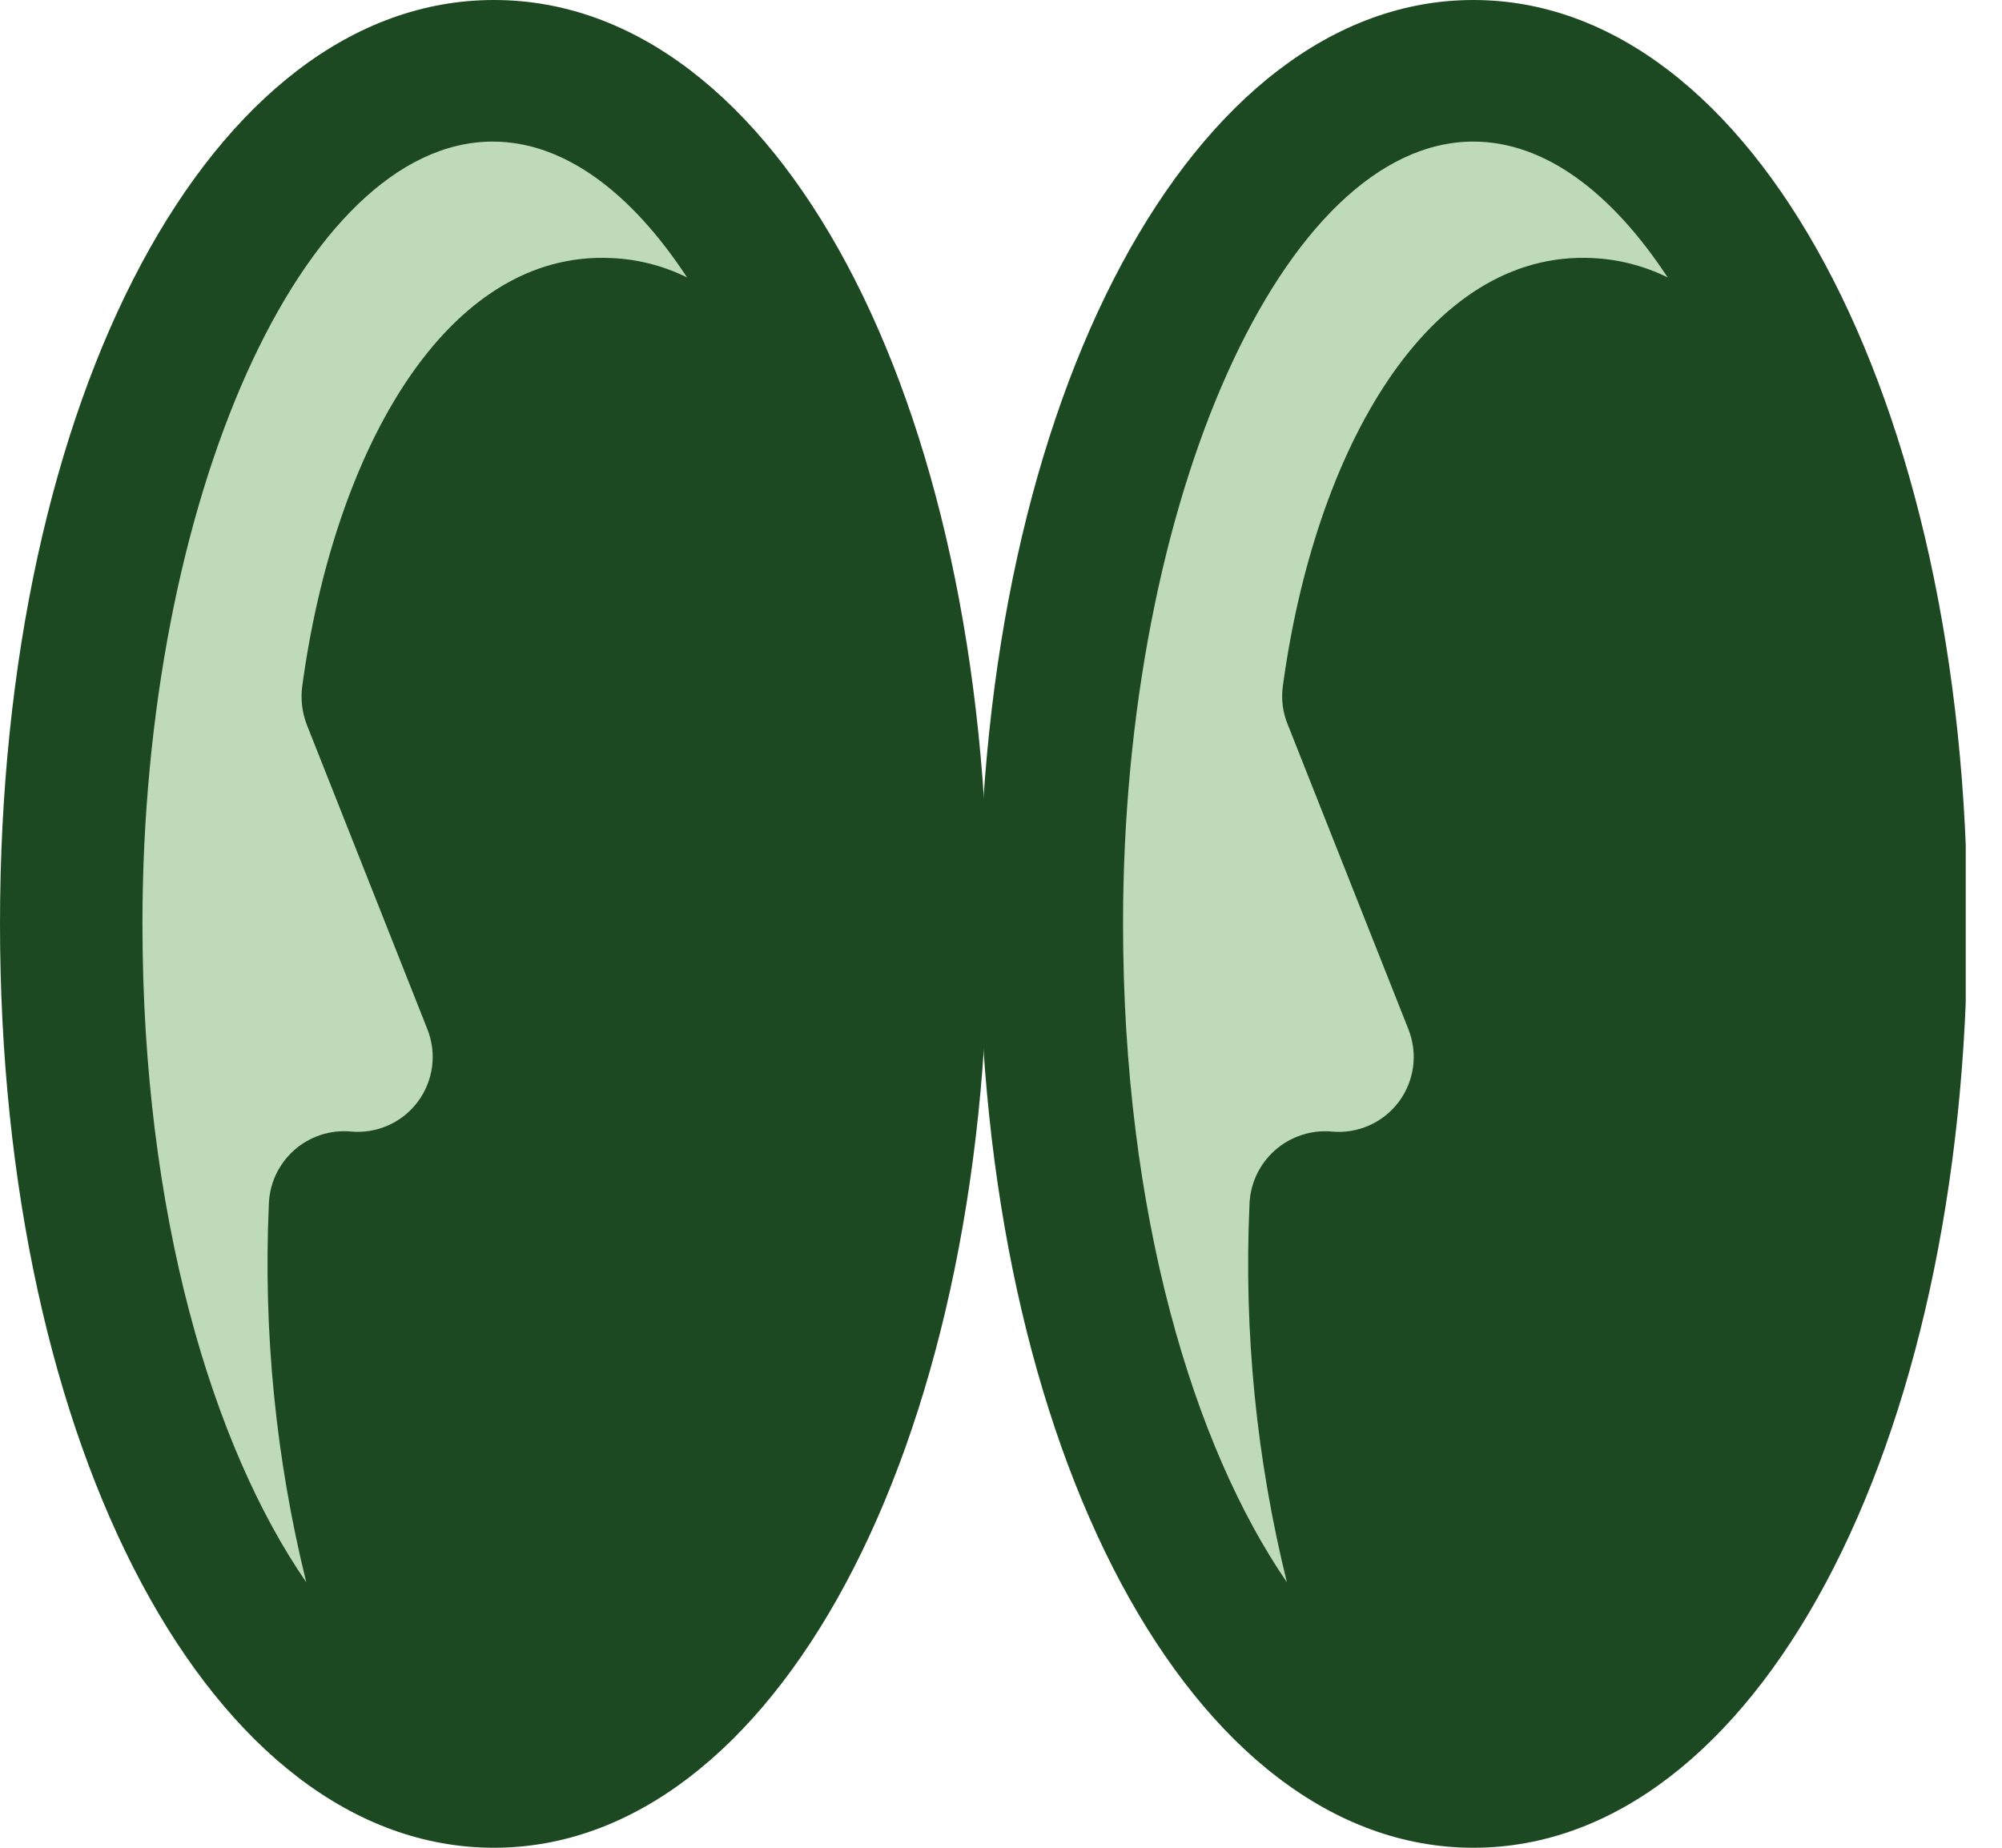
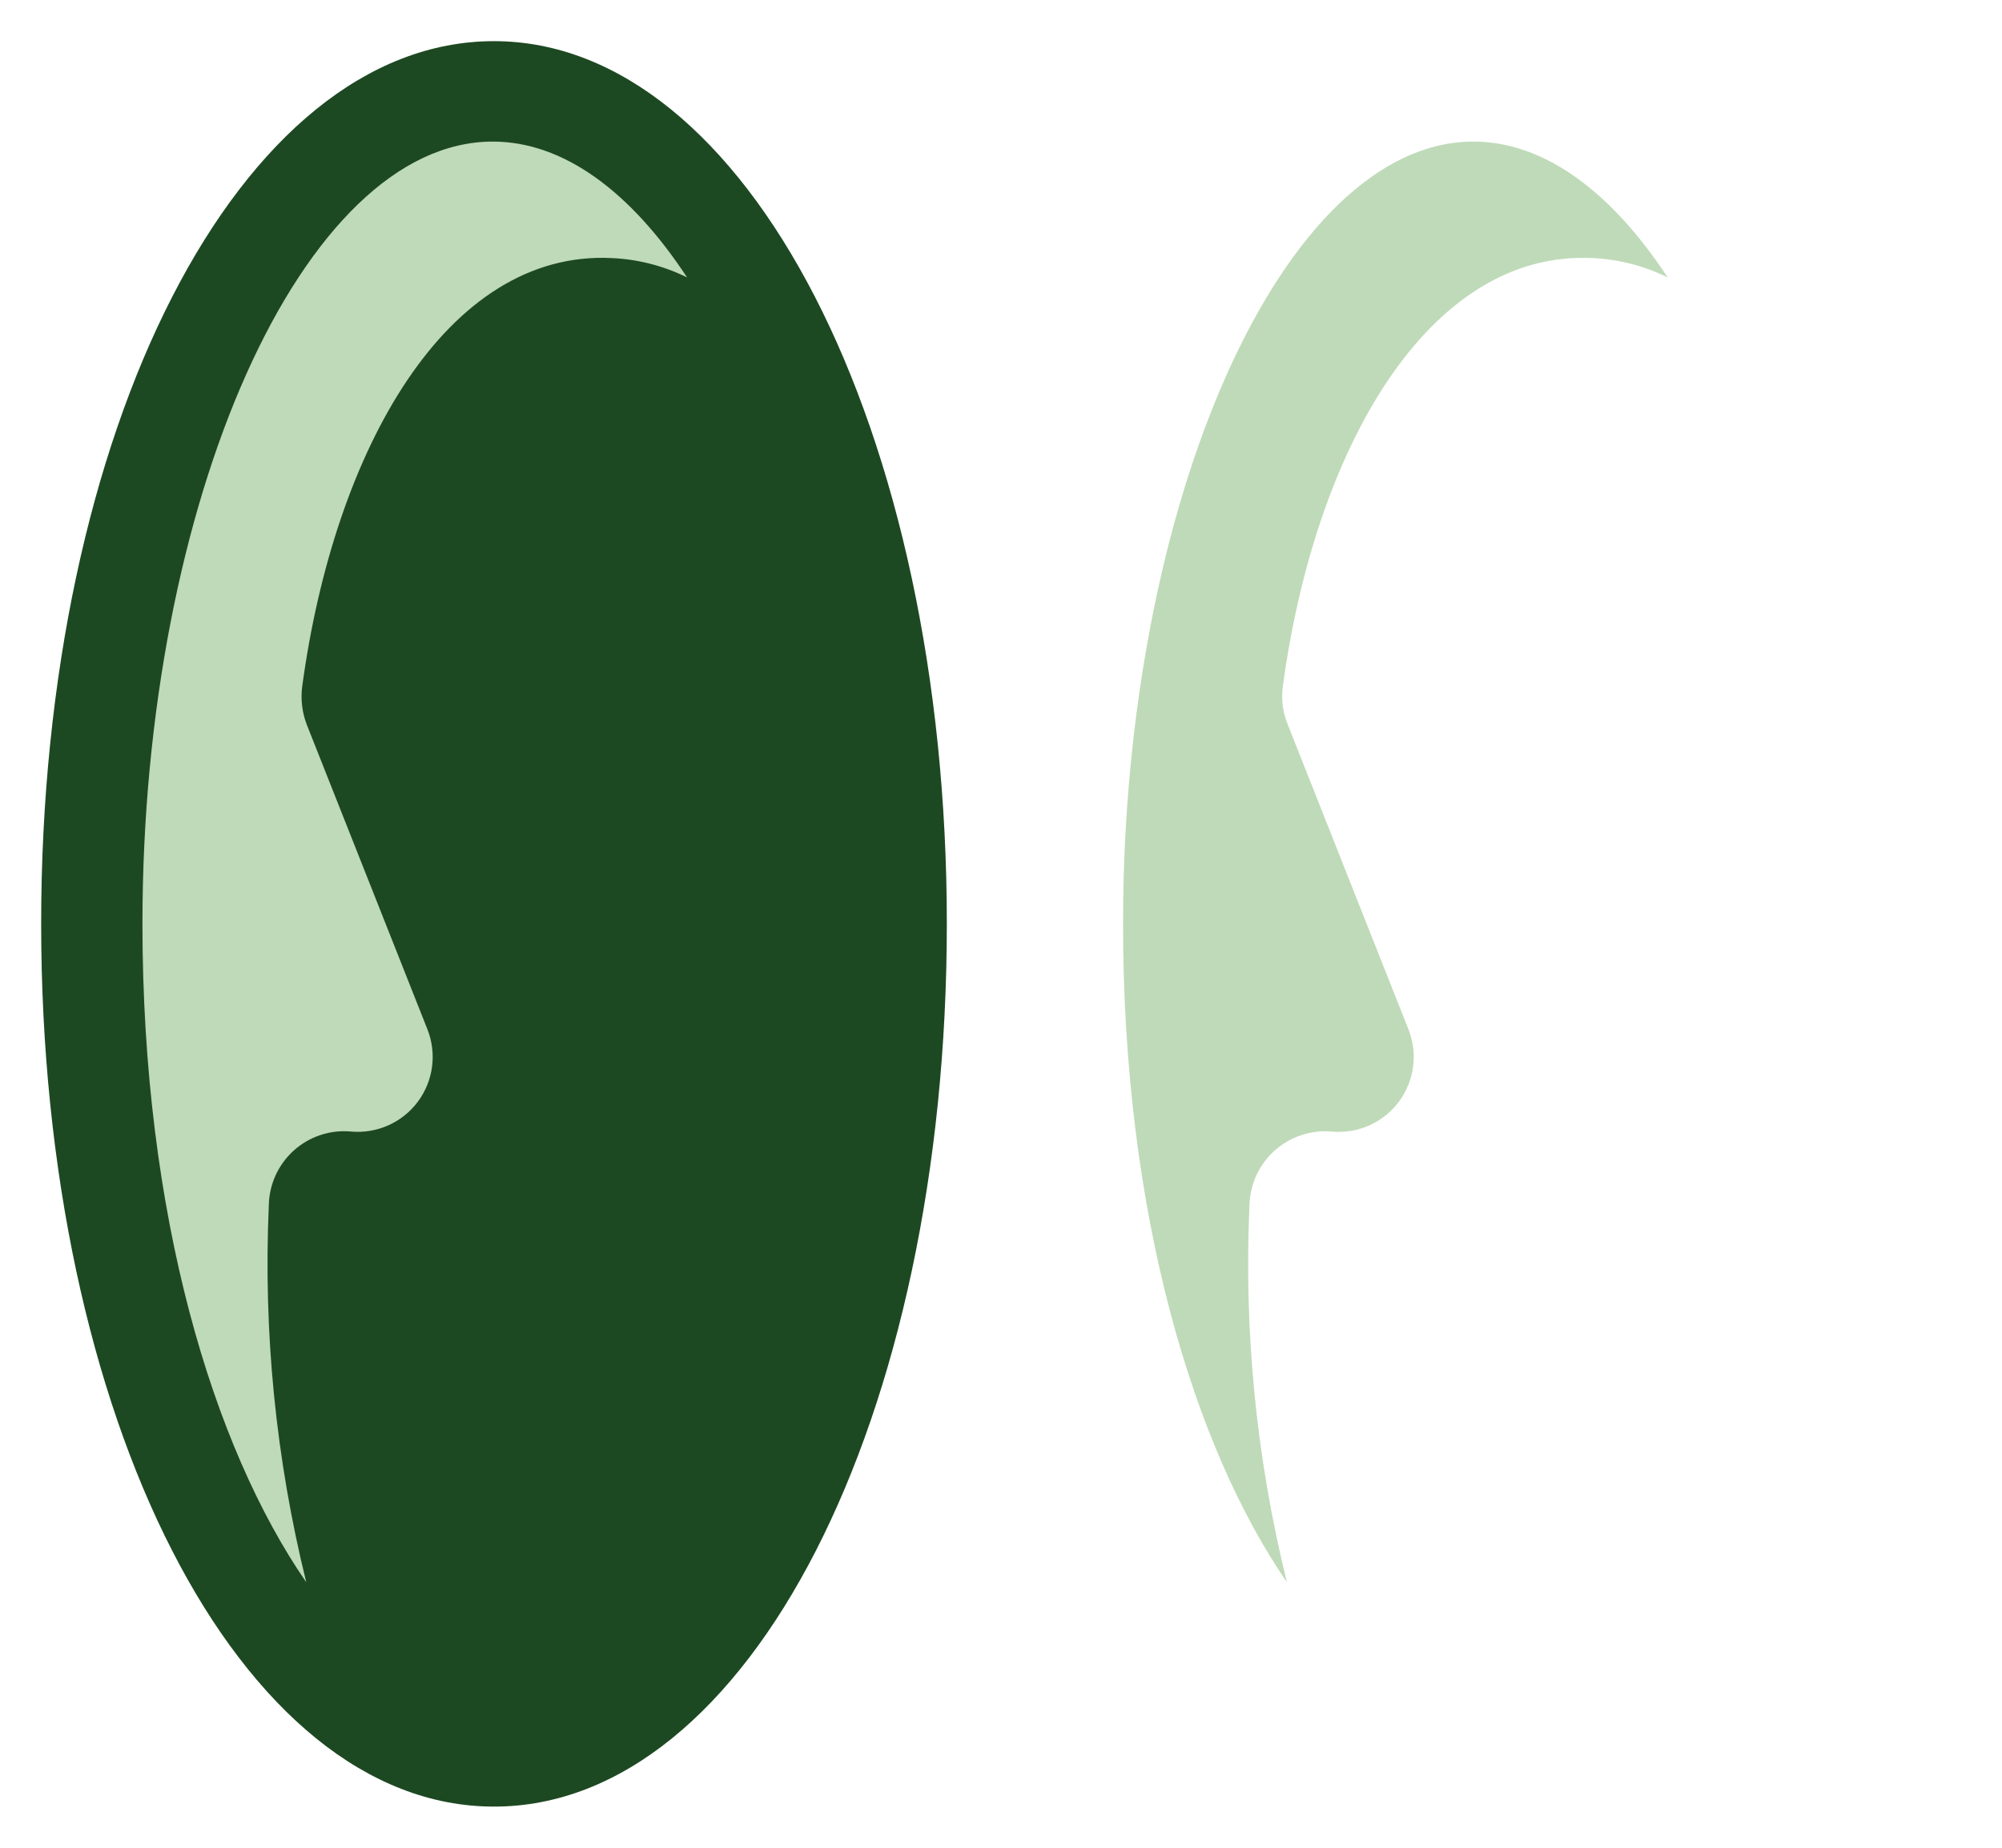
<svg xmlns="http://www.w3.org/2000/svg" width="52" height="48" viewBox="0 0 52 48" fill="none">
  <g clip-path="url(#clip0_228_113)">
-     <path d="M38.27 1.069C31.694 1.069 26.507 11.142 26.507 23.995C26.507 36.847 31.661 46.931 38.27 46.931C44.878 46.931 50.032 36.858 50.032 23.995C50.032 11.131 44.846 1.069 38.27 1.069Z" fill="#1D4922" />
-     <path d="M38.27 48C30.977 48 25.438 37.681 25.438 23.995C25.438 10.308 31.009 0 38.27 0C45.53 0 51.101 10.319 51.101 23.995C51.101 37.671 45.562 48 38.27 48ZM38.27 2.139C32.389 2.139 27.577 11.944 27.577 23.995C27.577 36.045 32.356 45.861 38.27 45.861C44.183 45.861 48.962 36.056 48.962 23.995C48.962 11.933 44.14 2.139 38.27 2.139Z" fill="#1D4922" />
    <path d="M29.17 23.995C29.17 12.992 33.34 3.678 38.27 3.678C40.119 3.678 41.862 4.994 43.316 7.207C42.709 6.907 42.047 6.736 41.37 6.704C37.093 6.491 34.153 11.666 33.319 17.836C33.275 18.169 33.319 18.508 33.447 18.819L36.58 26.732C36.704 27.042 36.747 27.378 36.704 27.709C36.66 28.04 36.533 28.354 36.333 28.622C36.133 28.889 35.868 29.101 35.563 29.236C35.258 29.371 34.923 29.426 34.591 29.395C34.322 29.371 34.052 29.403 33.796 29.489C33.54 29.574 33.304 29.712 33.104 29.892C32.903 30.073 32.742 30.293 32.63 30.538C32.518 30.784 32.458 31.049 32.453 31.319C32.307 34.61 32.635 37.905 33.426 41.103C31.009 37.585 29.17 31.565 29.17 23.995Z" fill="#BFDAB8" />
    <path d="M12.831 1.069C6.223 1.069 1.069 11.142 1.069 23.995C1.069 36.847 6.223 46.931 12.831 46.931C19.44 46.931 24.593 36.858 24.593 23.995C24.593 11.131 19.375 1.069 12.831 1.069Z" fill="#1D4922" />
-     <path d="M12.831 48C5.528 48 0 37.681 0 23.995C0 10.308 5.496 0 12.831 0C20.167 0 25.663 10.319 25.663 23.995C25.663 37.671 20.092 48 12.831 48ZM12.831 2.139C6.918 2.139 2.139 11.944 2.139 23.995C2.139 36.045 6.918 45.861 12.831 45.861C18.744 45.861 23.524 36.056 23.524 23.995C23.524 11.933 18.67 2.139 12.831 2.139Z" fill="#1D4922" />
    <path d="M3.7 23.995C3.7 12.992 7.87 3.678 12.799 3.678C14.649 3.678 16.392 4.994 17.846 7.207C17.236 6.905 16.57 6.734 15.889 6.704C11.612 6.491 8.683 11.666 7.849 17.836C7.807 18.168 7.847 18.506 7.966 18.819L11.099 26.732C11.223 27.041 11.265 27.376 11.223 27.706C11.18 28.036 11.053 28.35 10.855 28.617C10.656 28.884 10.393 29.096 10.089 29.232C9.786 29.368 9.452 29.424 9.121 29.395C8.852 29.369 8.58 29.4 8.324 29.485C8.067 29.57 7.831 29.707 7.63 29.888C7.429 30.069 7.268 30.29 7.156 30.536C7.045 30.782 6.986 31.049 6.982 31.319C6.837 34.61 7.165 37.905 7.955 41.103C5.528 37.585 3.7 31.565 3.7 23.995Z" fill="#BFDAB8" />
  </g>
  <defs>
    <clipPath id="clip0_228_113">
      <rect width="51.058" height="48" fill="white" />
    </clipPath>
  </defs>
</svg>